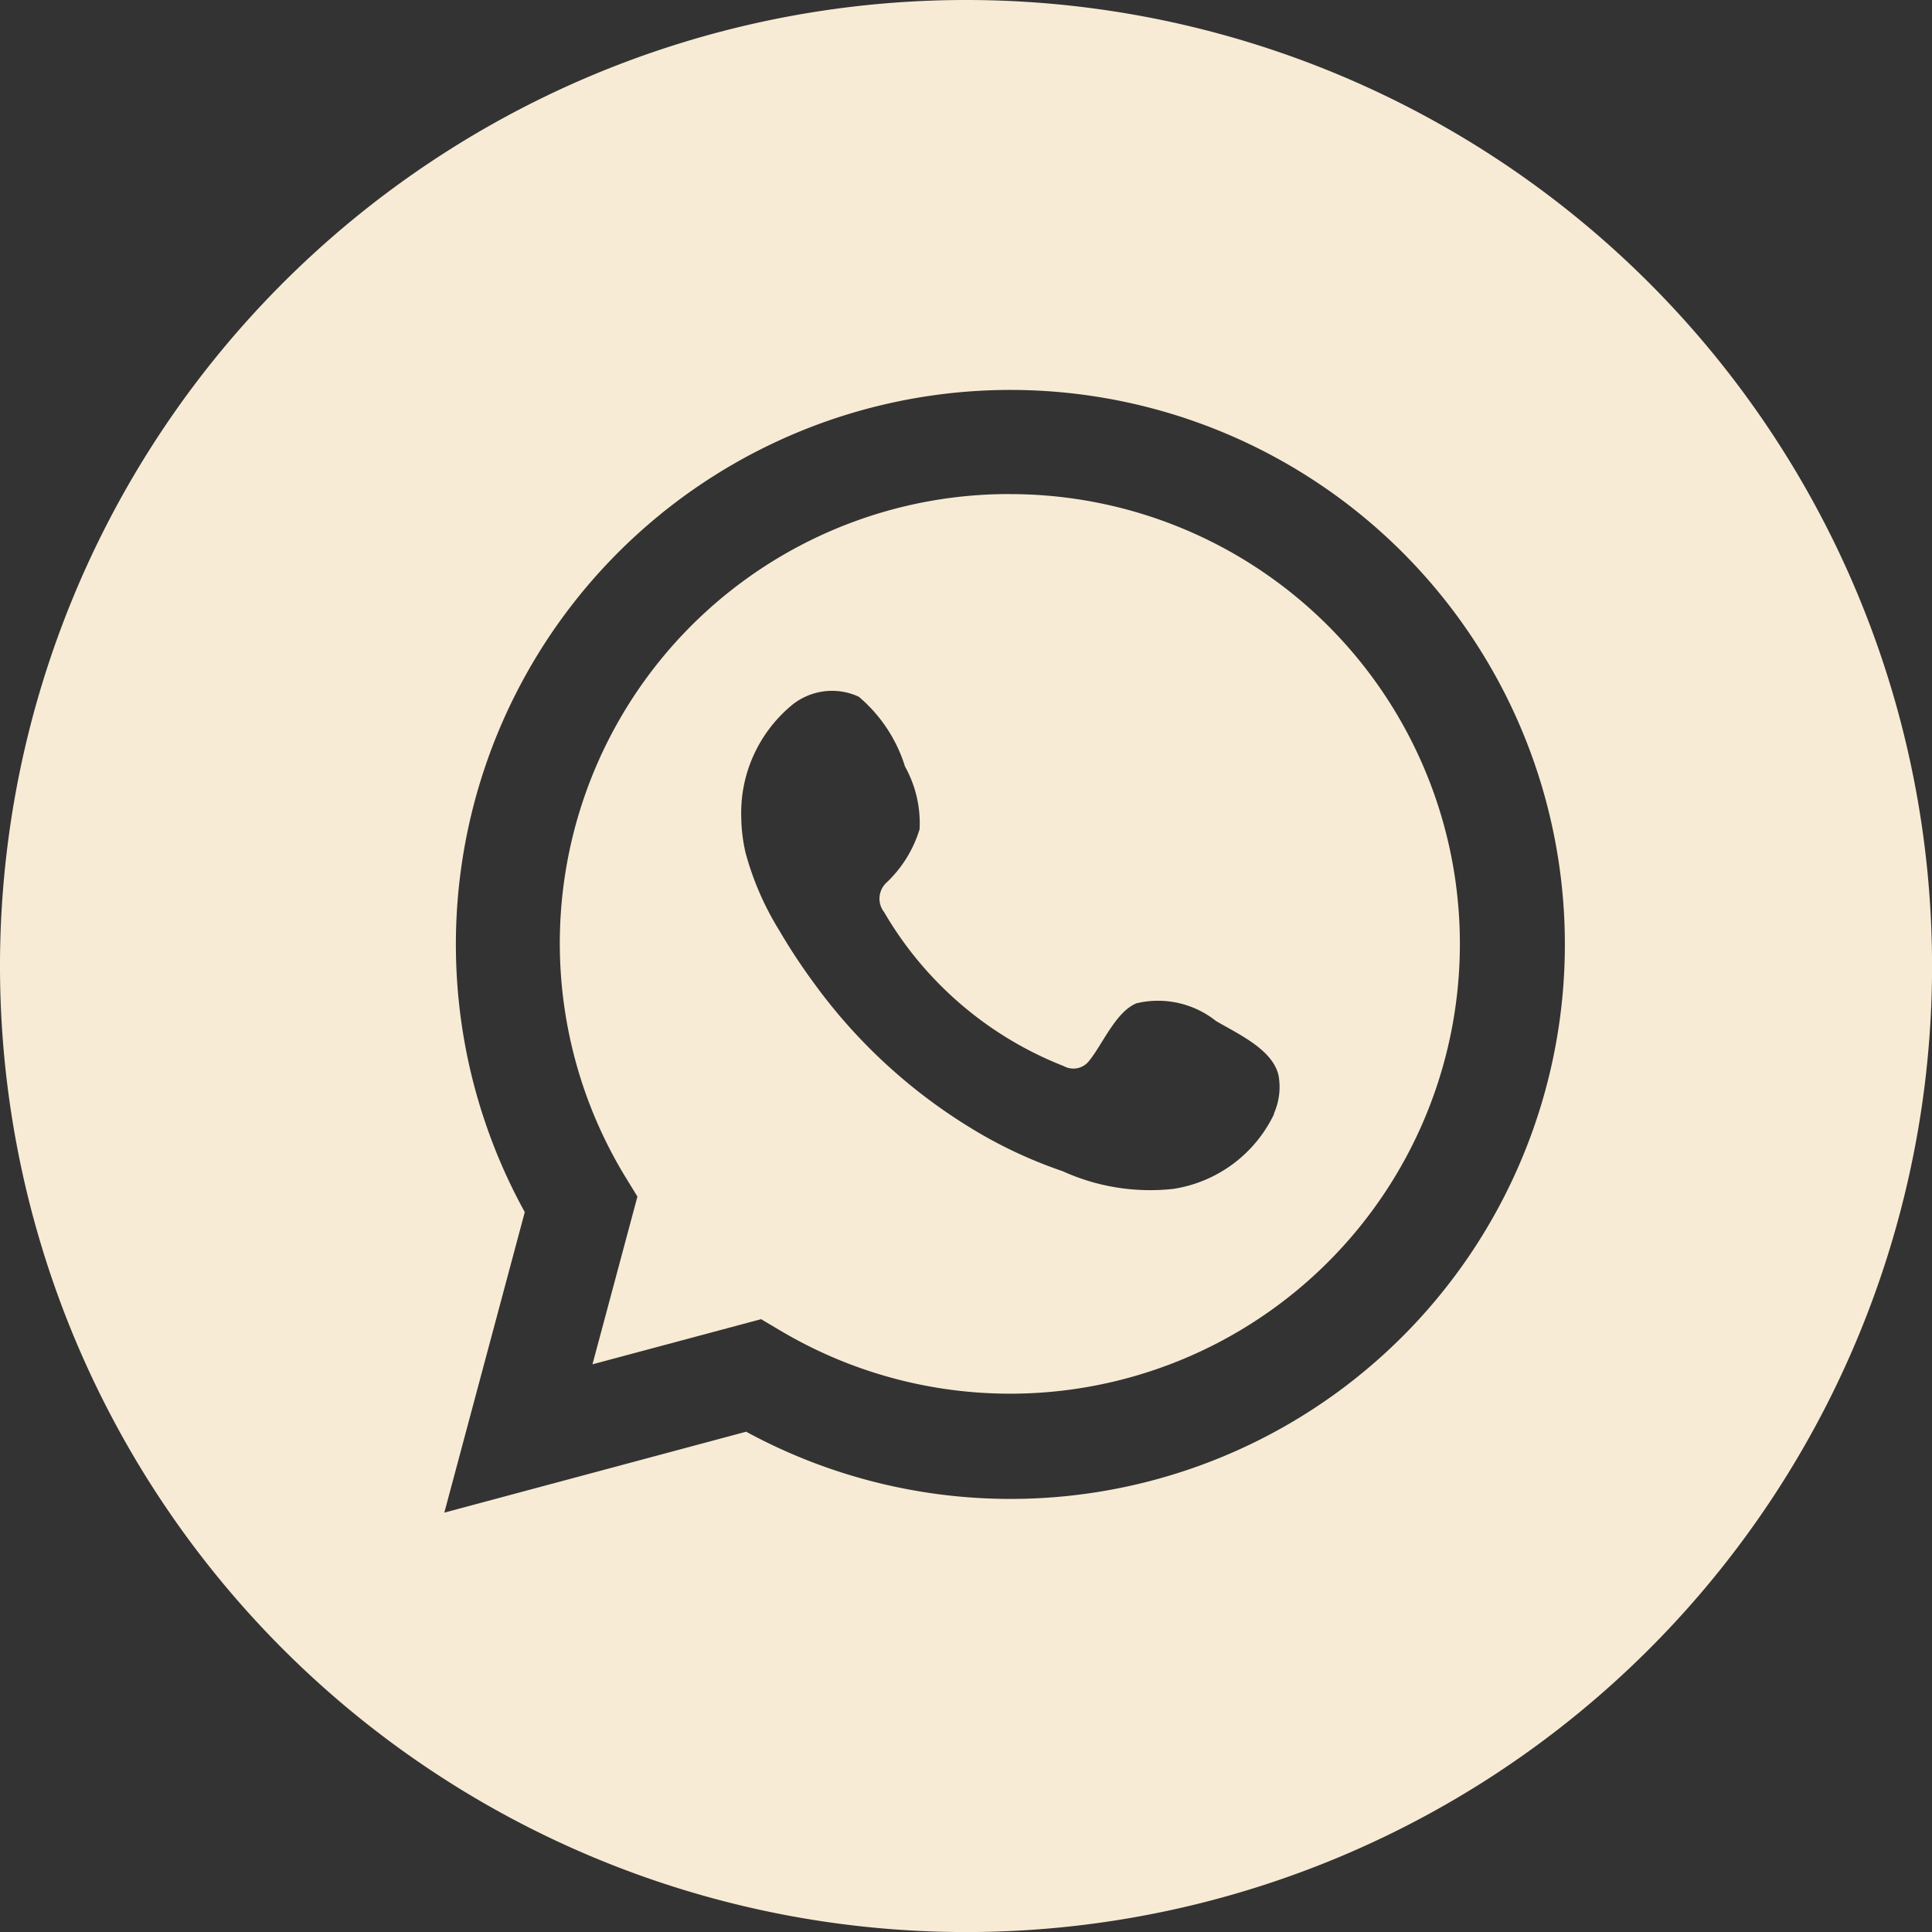
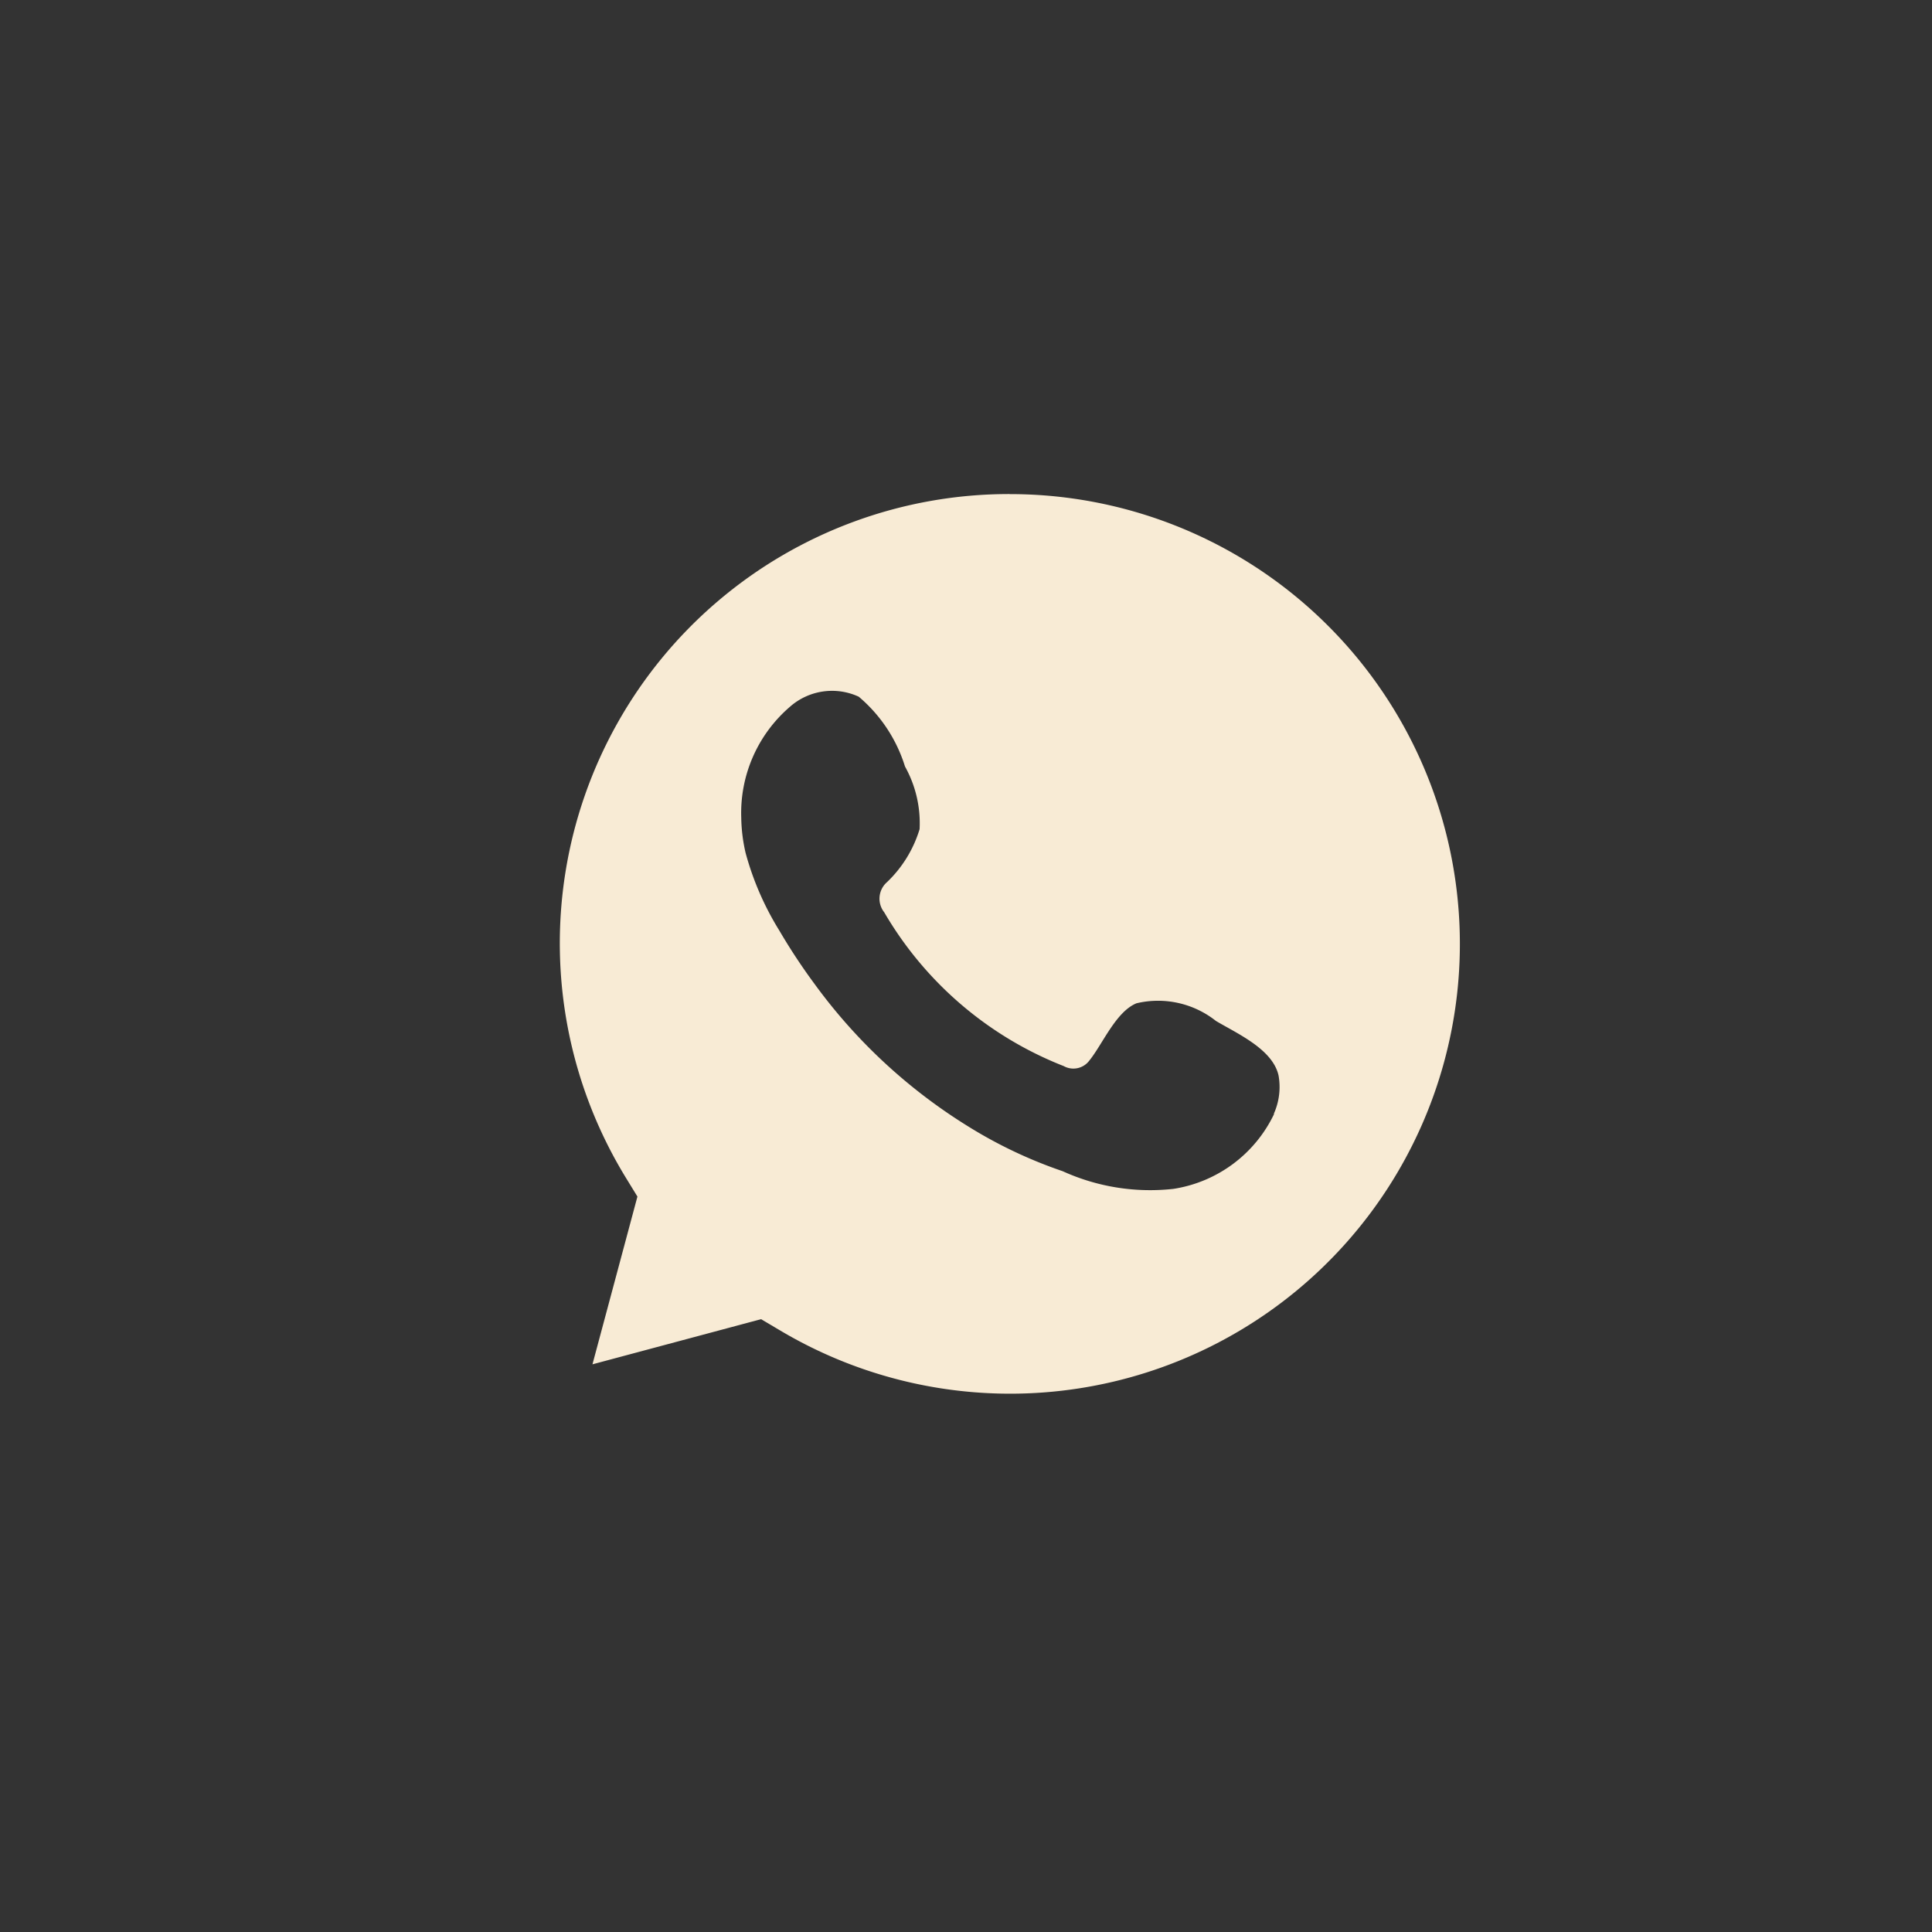
<svg xmlns="http://www.w3.org/2000/svg" width="32.825" height="32.825" viewBox="0 0 32.825 32.825">
  <rect x="0" y="0" width="32.825" height="32.825" fill="#333333" stroke="none" />
  <g transform="translate(-151.175 -0.001)">
-     <path d="M179.363,0a16.413,16.413,0,1,0,16.414,16.413A16.412,16.412,0,0,0,179.363,0m.746,25.467a9.41,9.41,0,0,1-4.481-1.142L170.5,25.7l1.367-5.106a9.421,9.421,0,1,1,8.245,4.873" transform="translate(-11.776 0.001)" fill="#f8ebd5" fill-rule="evenodd" />
    <path d="M180.849,9.048a7.632,7.632,0,0,0-6.527,11.61l.2.326-.764,2.85,2.865-.767.324.192a7.642,7.642,0,1,0,3.9-14.21m4.491,10.534a2.281,2.281,0,0,1-1.708,1.27,3.592,3.592,0,0,1-1.883-.3,7.791,7.791,0,0,1-1.618-.769,9.232,9.232,0,0,1-2.595-2.409,10.168,10.168,0,0,1-.6-.909,4.967,4.967,0,0,1-.574-1.32,2.808,2.808,0,0,1-.074-.6,2.377,2.377,0,0,1,.824-1.881,1.081,1.081,0,0,1,1.172-.174,2.531,2.531,0,0,1,.786,1.186,1.977,1.977,0,0,1,.248,1.065,2.076,2.076,0,0,1-.554.9.373.373,0,0,0-.047.512,6.115,6.115,0,0,0,3.05,2.613.338.338,0,0,0,.436-.095c.226-.28.45-.829.8-.972a1.583,1.583,0,0,1,1.35.3c.362.215.966.481,1.064.928a1.11,1.11,0,0,1-.08.648" transform="translate(-12.517 -0.653)" fill="#f8ebd5" fill-rule="evenodd" />
  </g>
</svg>